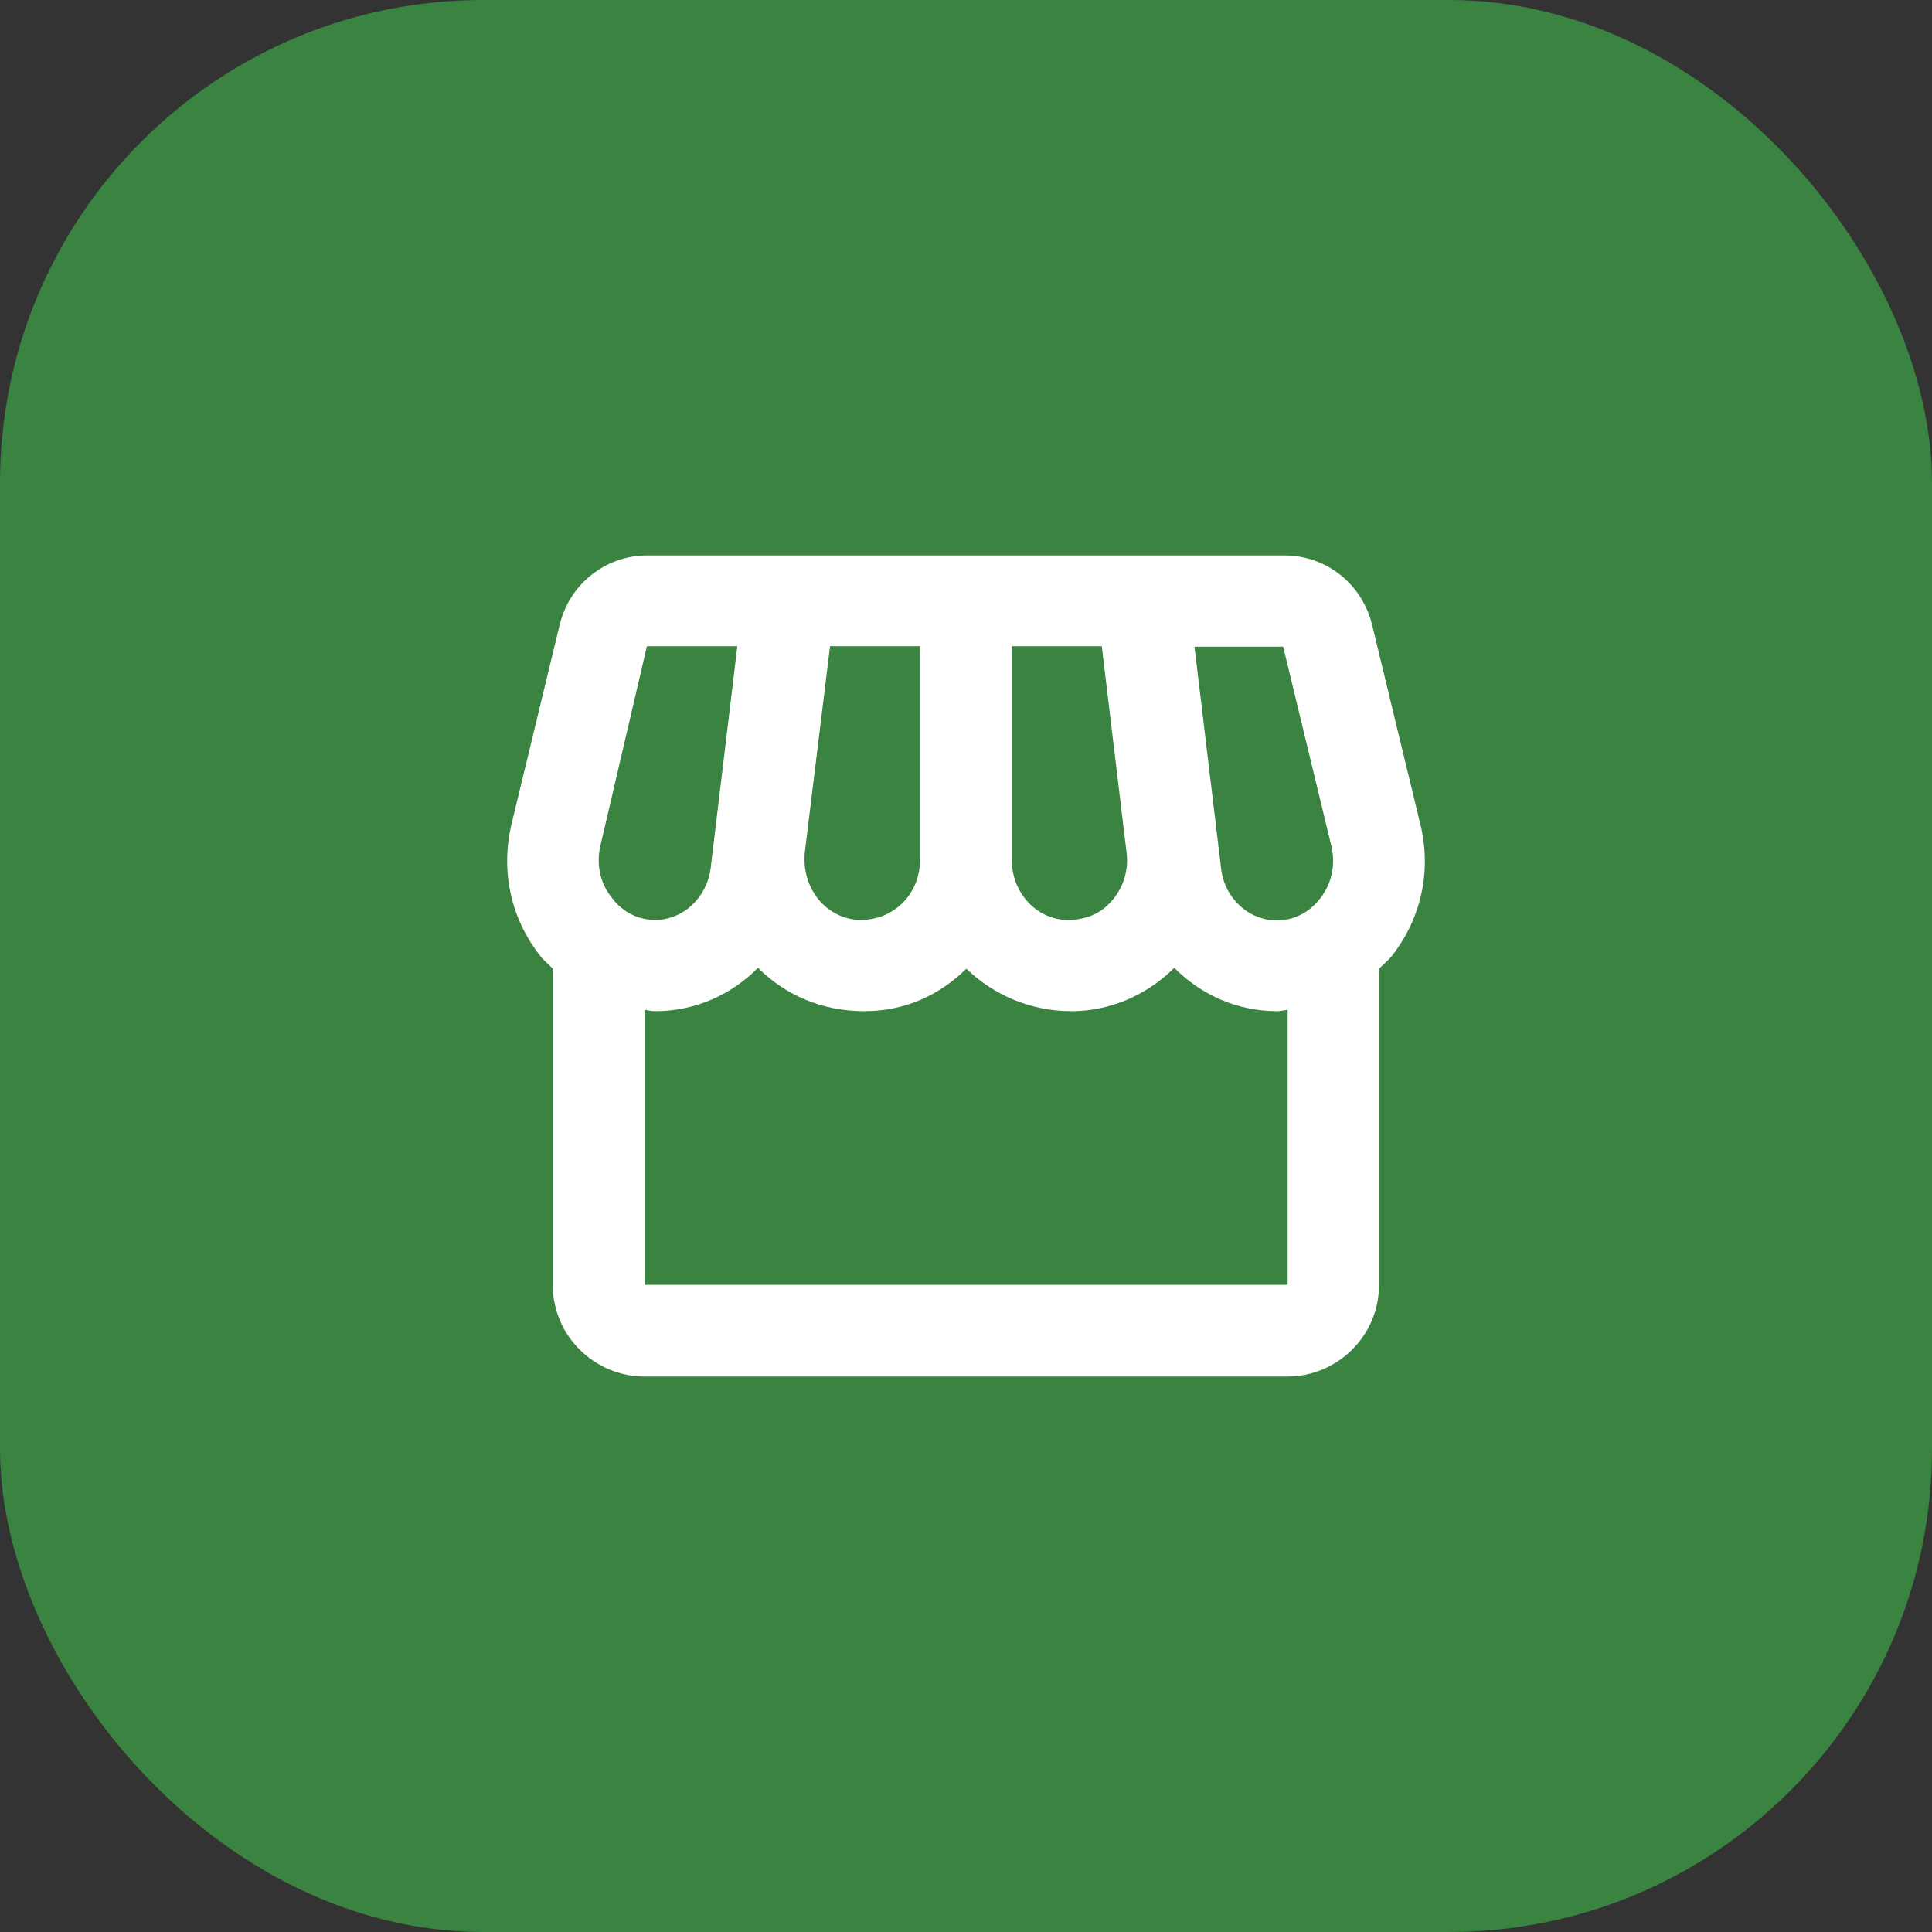
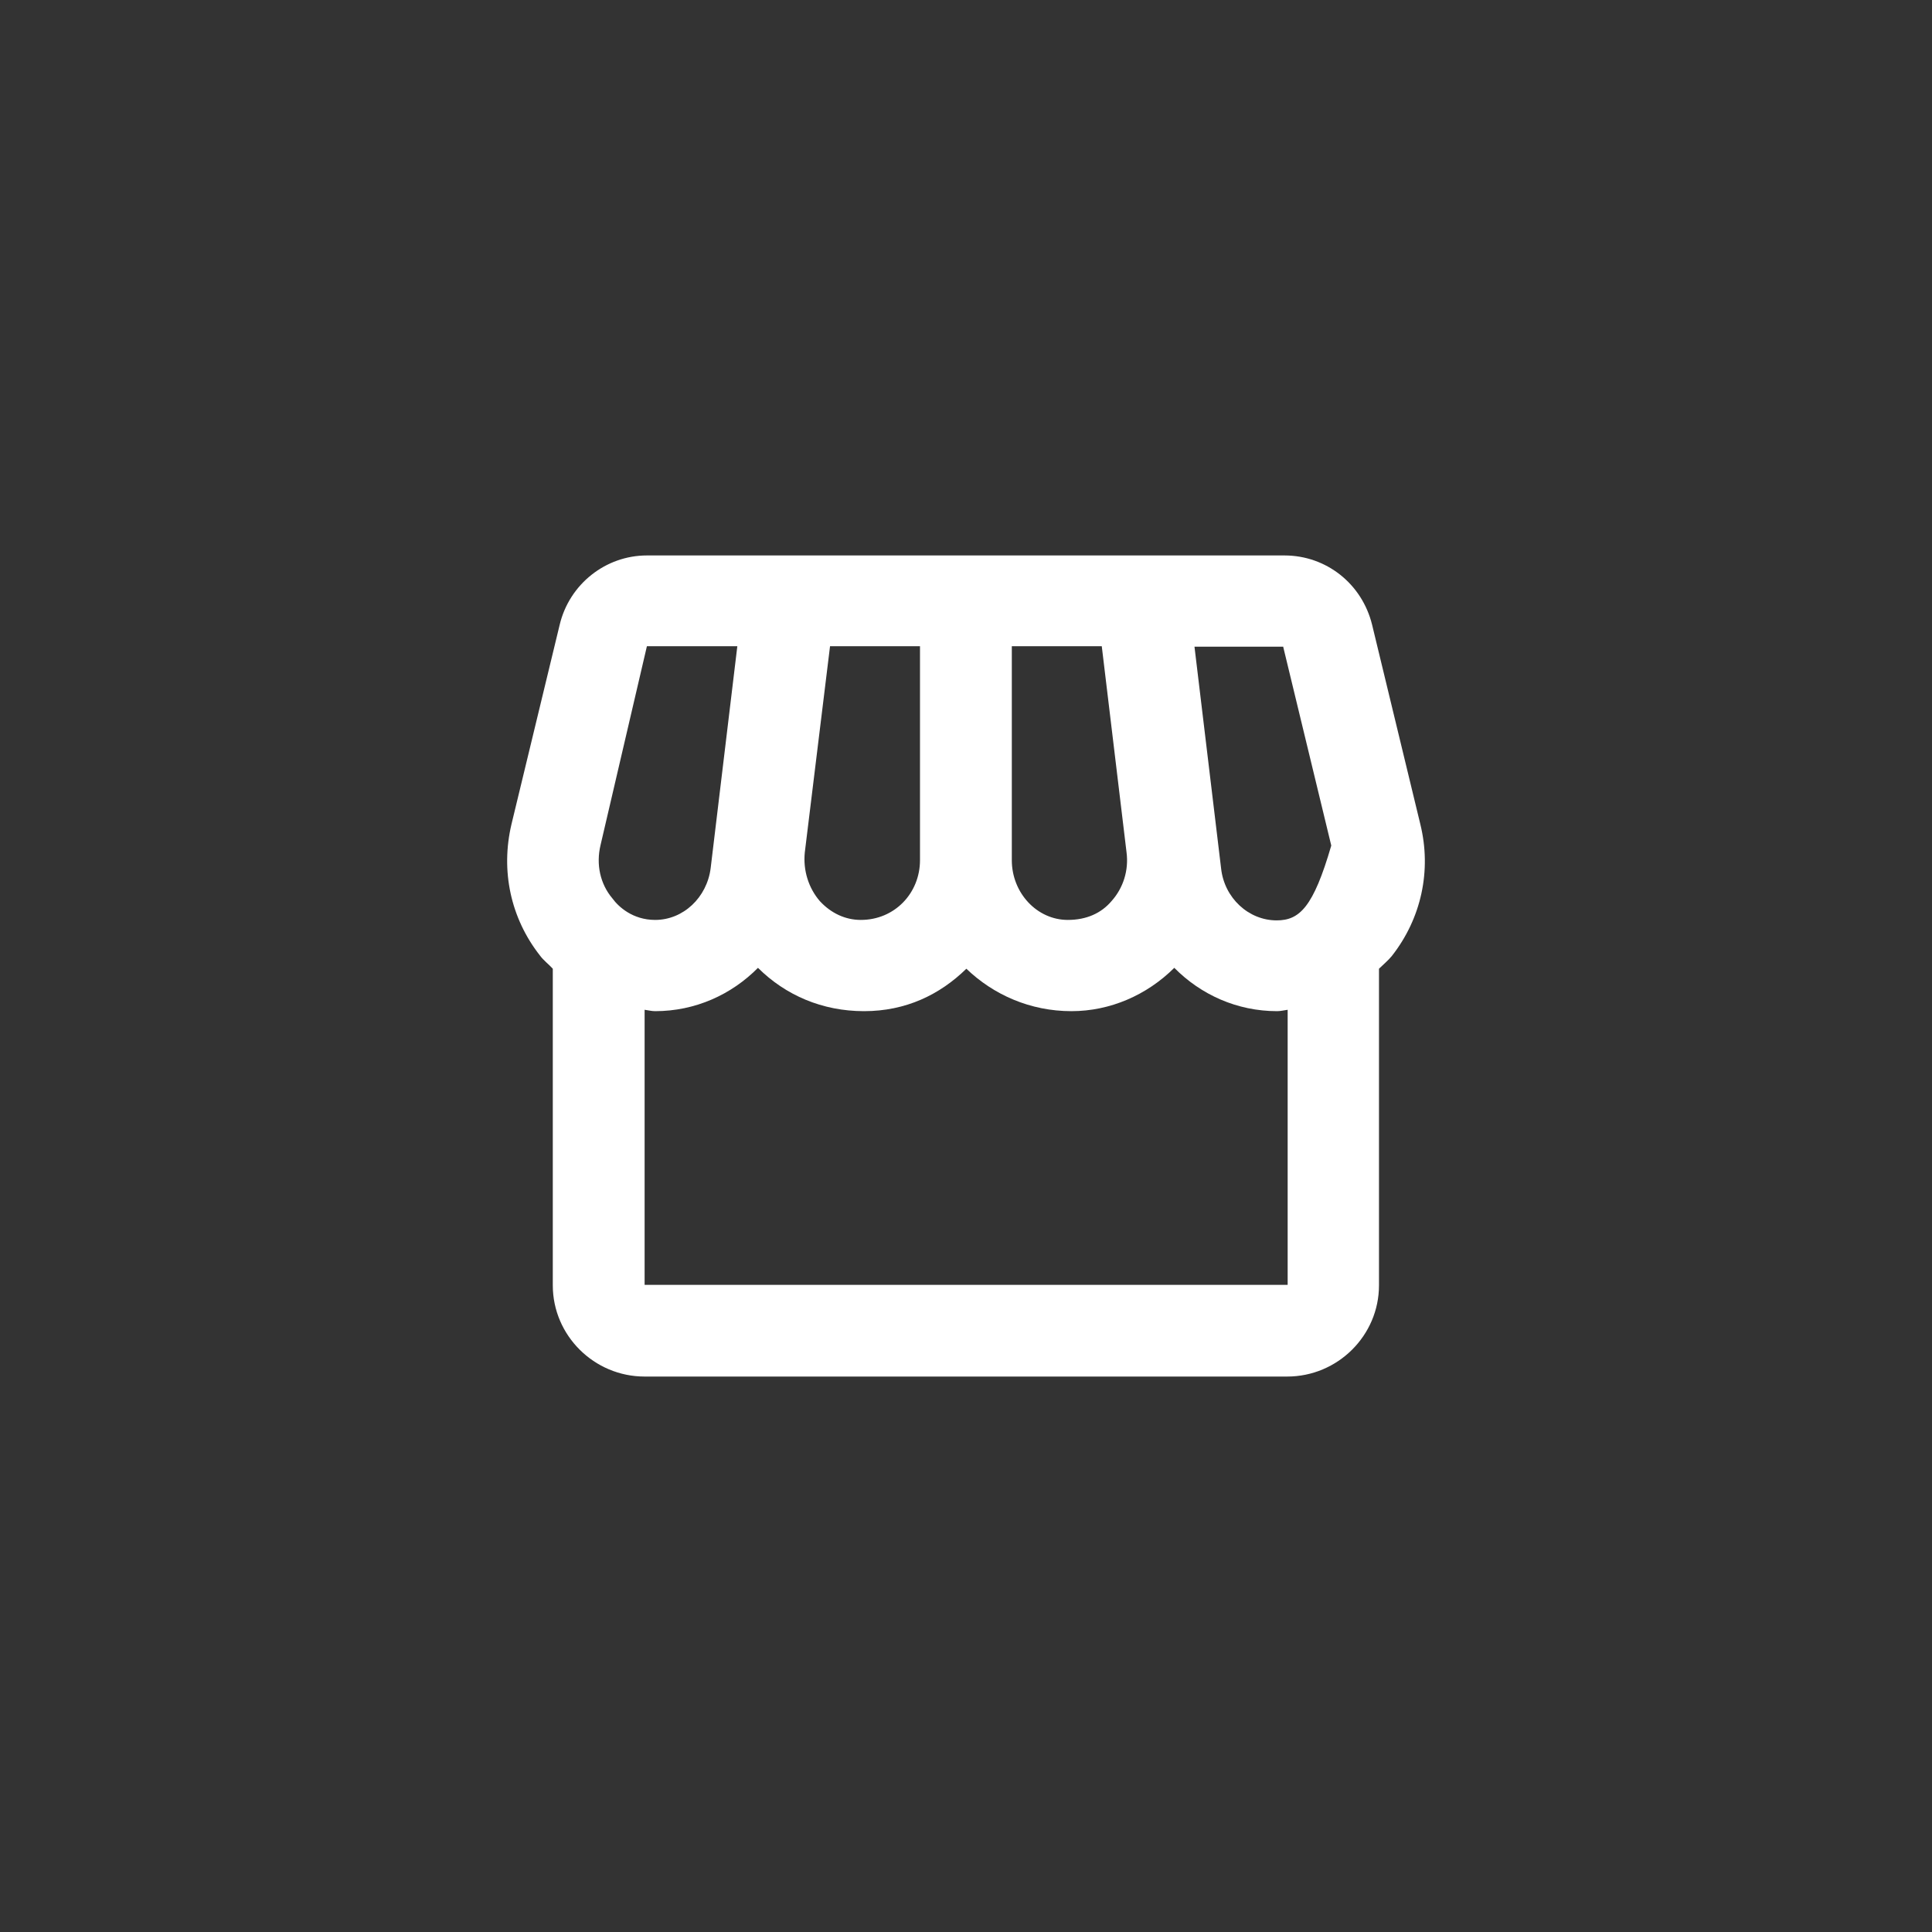
<svg xmlns="http://www.w3.org/2000/svg" width="80" height="80" viewBox="0 0 80 80" fill="none">
  <rect x="0" y="0" width="80" height="80" fill="#333333" stroke="none" />
-   <rect width="80" height="80" rx="20" fill="#3A8340" />
-   <path d="M58.812 34.126L56.816 25.871C56.398 24.171 54.916 23 53.186 23H26.787C25.076 23 23.575 24.19 23.175 25.871L21.18 34.126C20.724 36.052 21.142 38.017 22.358 39.566C22.51 39.773 22.719 39.924 22.89 40.113V53.222C22.89 55.3 24.601 57 26.692 57H53.3C55.391 57 57.101 55.3 57.101 53.222V40.113C57.273 39.943 57.481 39.773 57.634 39.584C58.85 38.036 59.287 36.052 58.812 34.126ZM53.129 26.759L55.125 35.013C55.315 35.807 55.144 36.6 54.65 37.223C54.383 37.563 53.813 38.111 52.863 38.111C51.704 38.111 50.696 37.186 50.563 35.958L49.461 26.778H53.129V26.759ZM41.897 26.759H45.622L46.648 35.297C46.743 36.033 46.515 36.77 46.021 37.318C45.603 37.809 44.995 38.092 44.215 38.092C42.942 38.092 41.897 36.978 41.897 35.618V26.759ZM33.325 35.297L34.37 26.759H38.095V35.618C38.095 36.978 37.05 38.092 35.644 38.092C34.997 38.092 34.408 37.809 33.952 37.318C33.477 36.77 33.249 36.033 33.325 35.297ZM24.867 34.994L26.787 26.759H30.531L29.428 35.939C29.276 37.167 28.288 38.092 27.129 38.092C26.198 38.092 25.608 37.544 25.361 37.204C24.848 36.6 24.677 35.788 24.867 34.994ZM26.692 53.203V41.813C26.844 41.832 26.977 41.87 27.129 41.87C28.782 41.87 30.284 41.19 31.386 40.076C32.526 41.209 34.047 41.87 35.777 41.87C37.506 41.87 38.913 41.19 40.015 40.113C41.136 41.19 42.657 41.87 44.367 41.87C45.964 41.87 47.484 41.209 48.625 40.076C49.727 41.19 51.228 41.87 52.882 41.87C53.034 41.87 53.167 41.832 53.319 41.813V53.203H26.692Z" fill="white" />
+   <path d="M58.812 34.126L56.816 25.871C56.398 24.171 54.916 23 53.186 23H26.787C25.076 23 23.575 24.19 23.175 25.871L21.18 34.126C20.724 36.052 21.142 38.017 22.358 39.566C22.51 39.773 22.719 39.924 22.89 40.113V53.222C22.89 55.3 24.601 57 26.692 57H53.3C55.391 57 57.101 55.3 57.101 53.222V40.113C57.273 39.943 57.481 39.773 57.634 39.584C58.85 38.036 59.287 36.052 58.812 34.126ZM53.129 26.759L55.125 35.013C54.383 37.563 53.813 38.111 52.863 38.111C51.704 38.111 50.696 37.186 50.563 35.958L49.461 26.778H53.129V26.759ZM41.897 26.759H45.622L46.648 35.297C46.743 36.033 46.515 36.77 46.021 37.318C45.603 37.809 44.995 38.092 44.215 38.092C42.942 38.092 41.897 36.978 41.897 35.618V26.759ZM33.325 35.297L34.37 26.759H38.095V35.618C38.095 36.978 37.05 38.092 35.644 38.092C34.997 38.092 34.408 37.809 33.952 37.318C33.477 36.77 33.249 36.033 33.325 35.297ZM24.867 34.994L26.787 26.759H30.531L29.428 35.939C29.276 37.167 28.288 38.092 27.129 38.092C26.198 38.092 25.608 37.544 25.361 37.204C24.848 36.6 24.677 35.788 24.867 34.994ZM26.692 53.203V41.813C26.844 41.832 26.977 41.87 27.129 41.87C28.782 41.87 30.284 41.19 31.386 40.076C32.526 41.209 34.047 41.87 35.777 41.87C37.506 41.87 38.913 41.19 40.015 40.113C41.136 41.19 42.657 41.87 44.367 41.87C45.964 41.87 47.484 41.209 48.625 40.076C49.727 41.19 51.228 41.87 52.882 41.87C53.034 41.87 53.167 41.832 53.319 41.813V53.203H26.692Z" fill="white" />
</svg>